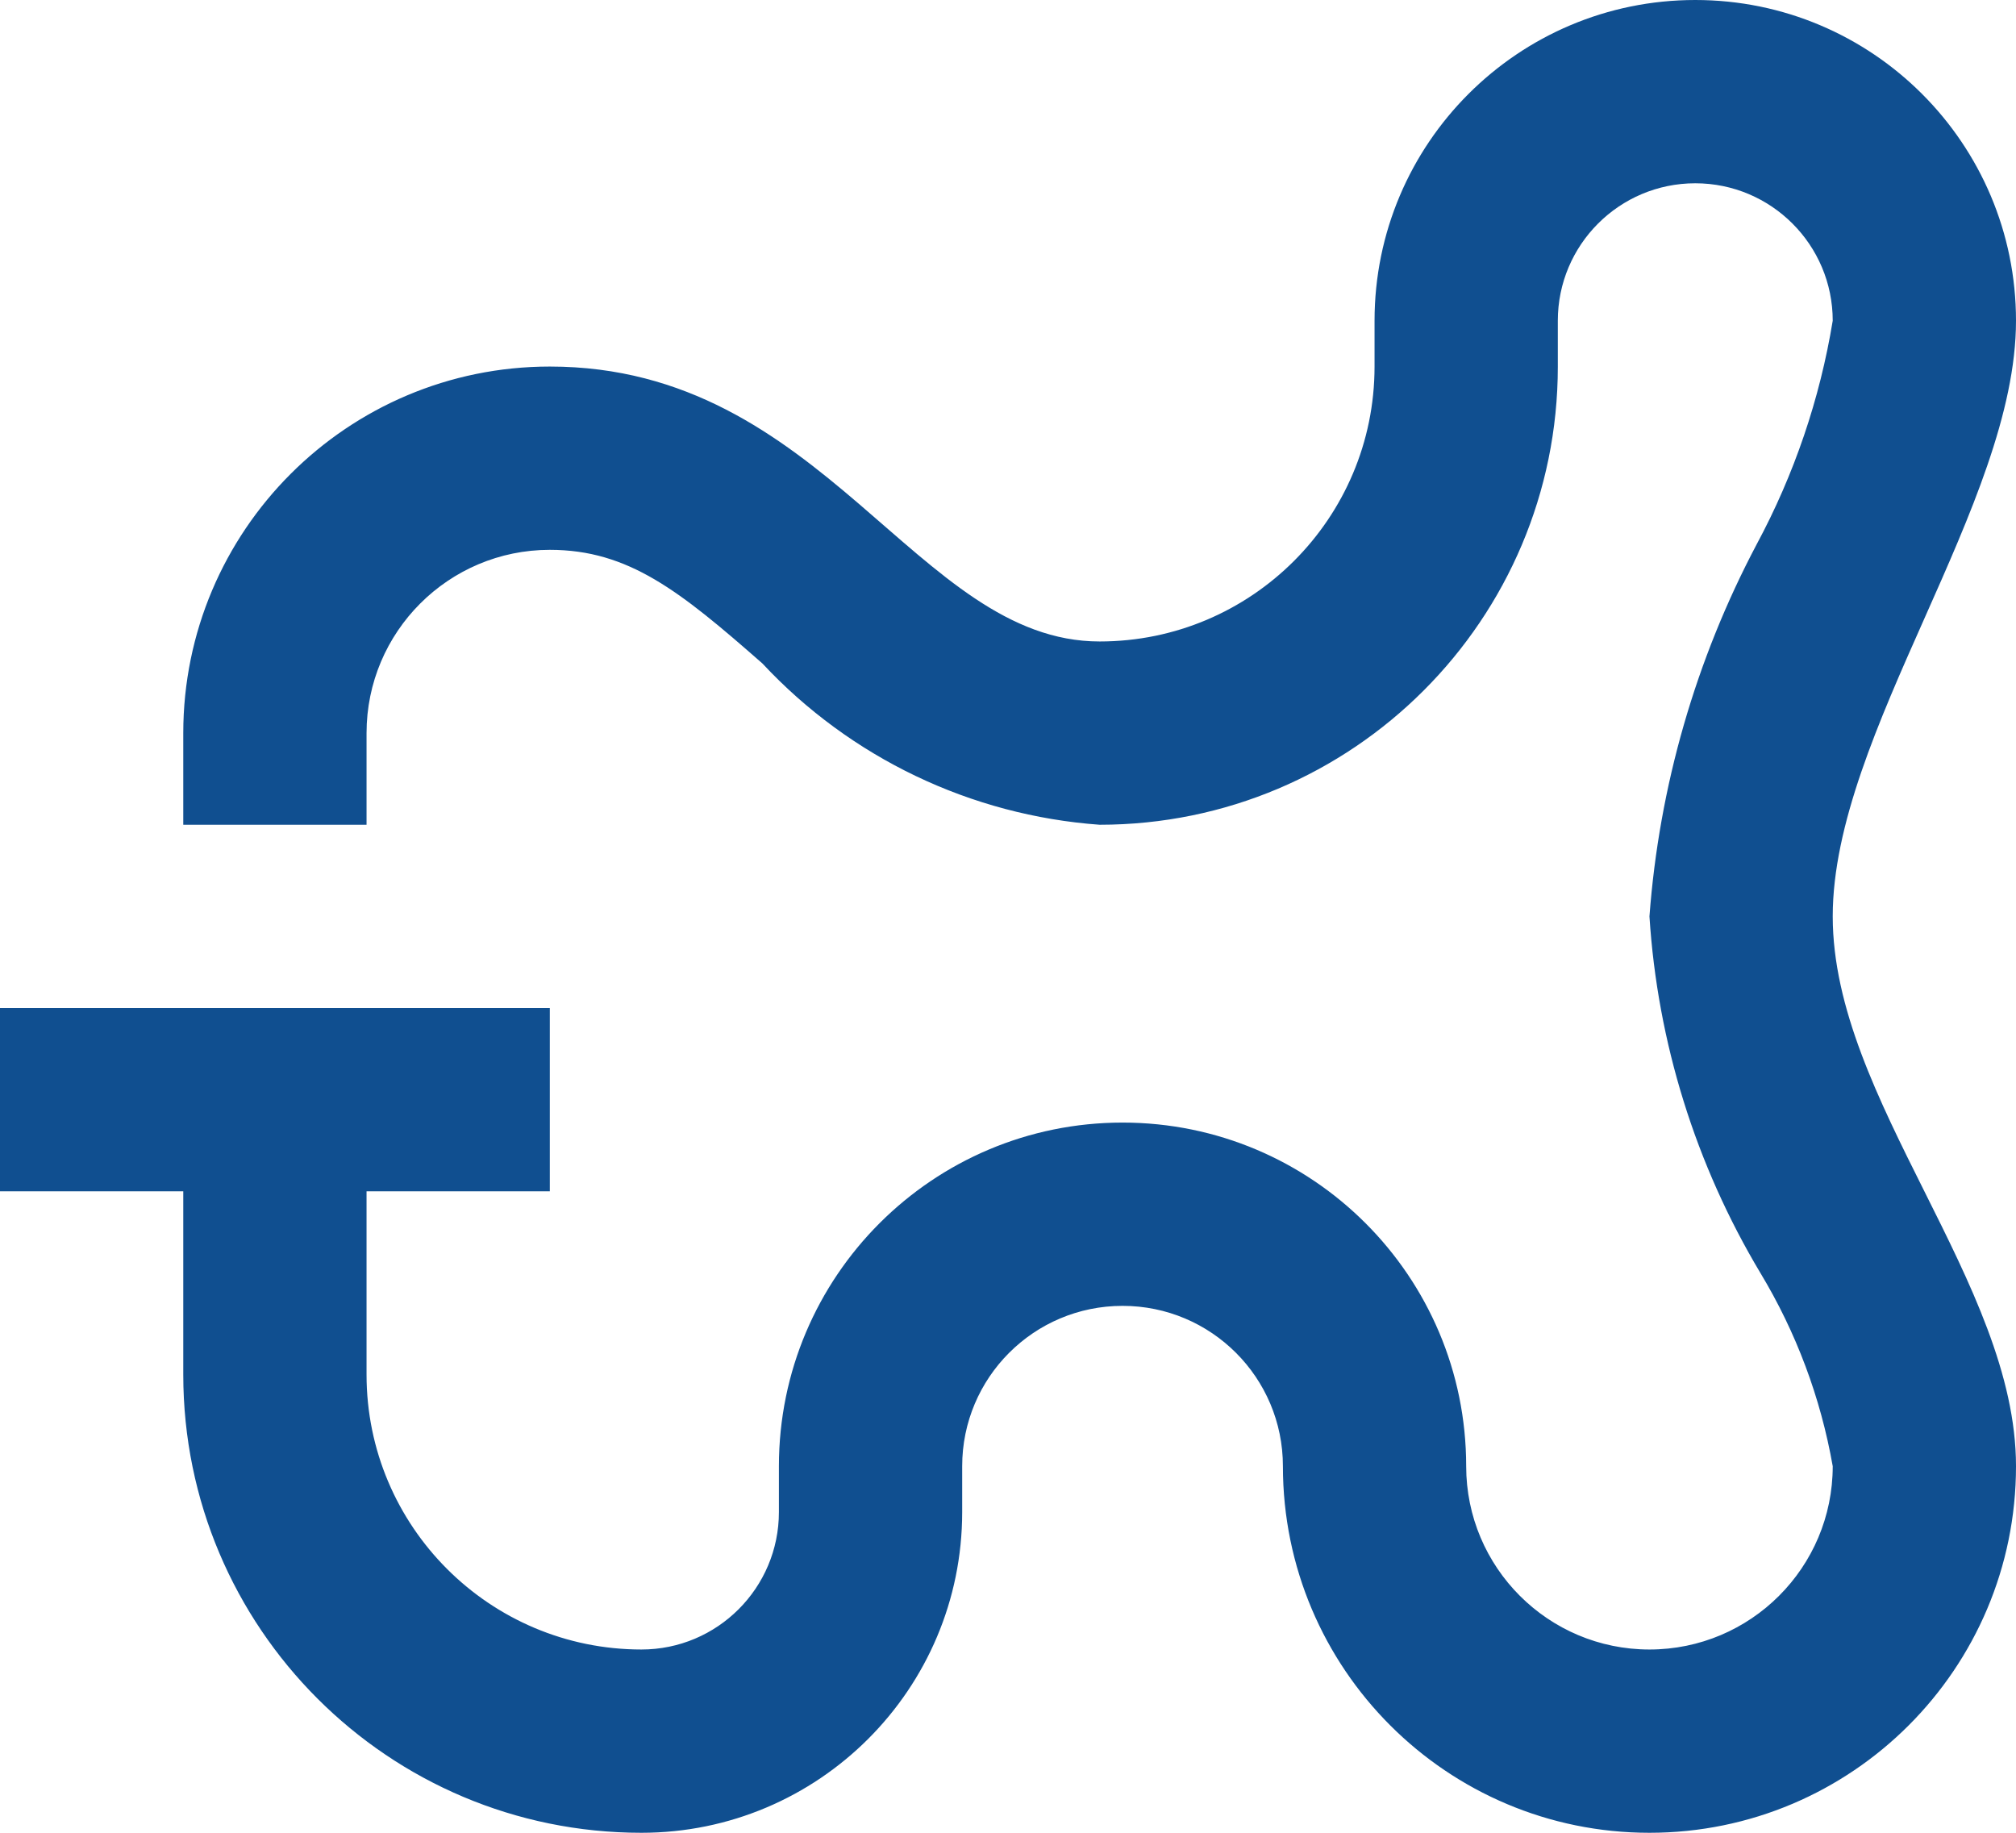
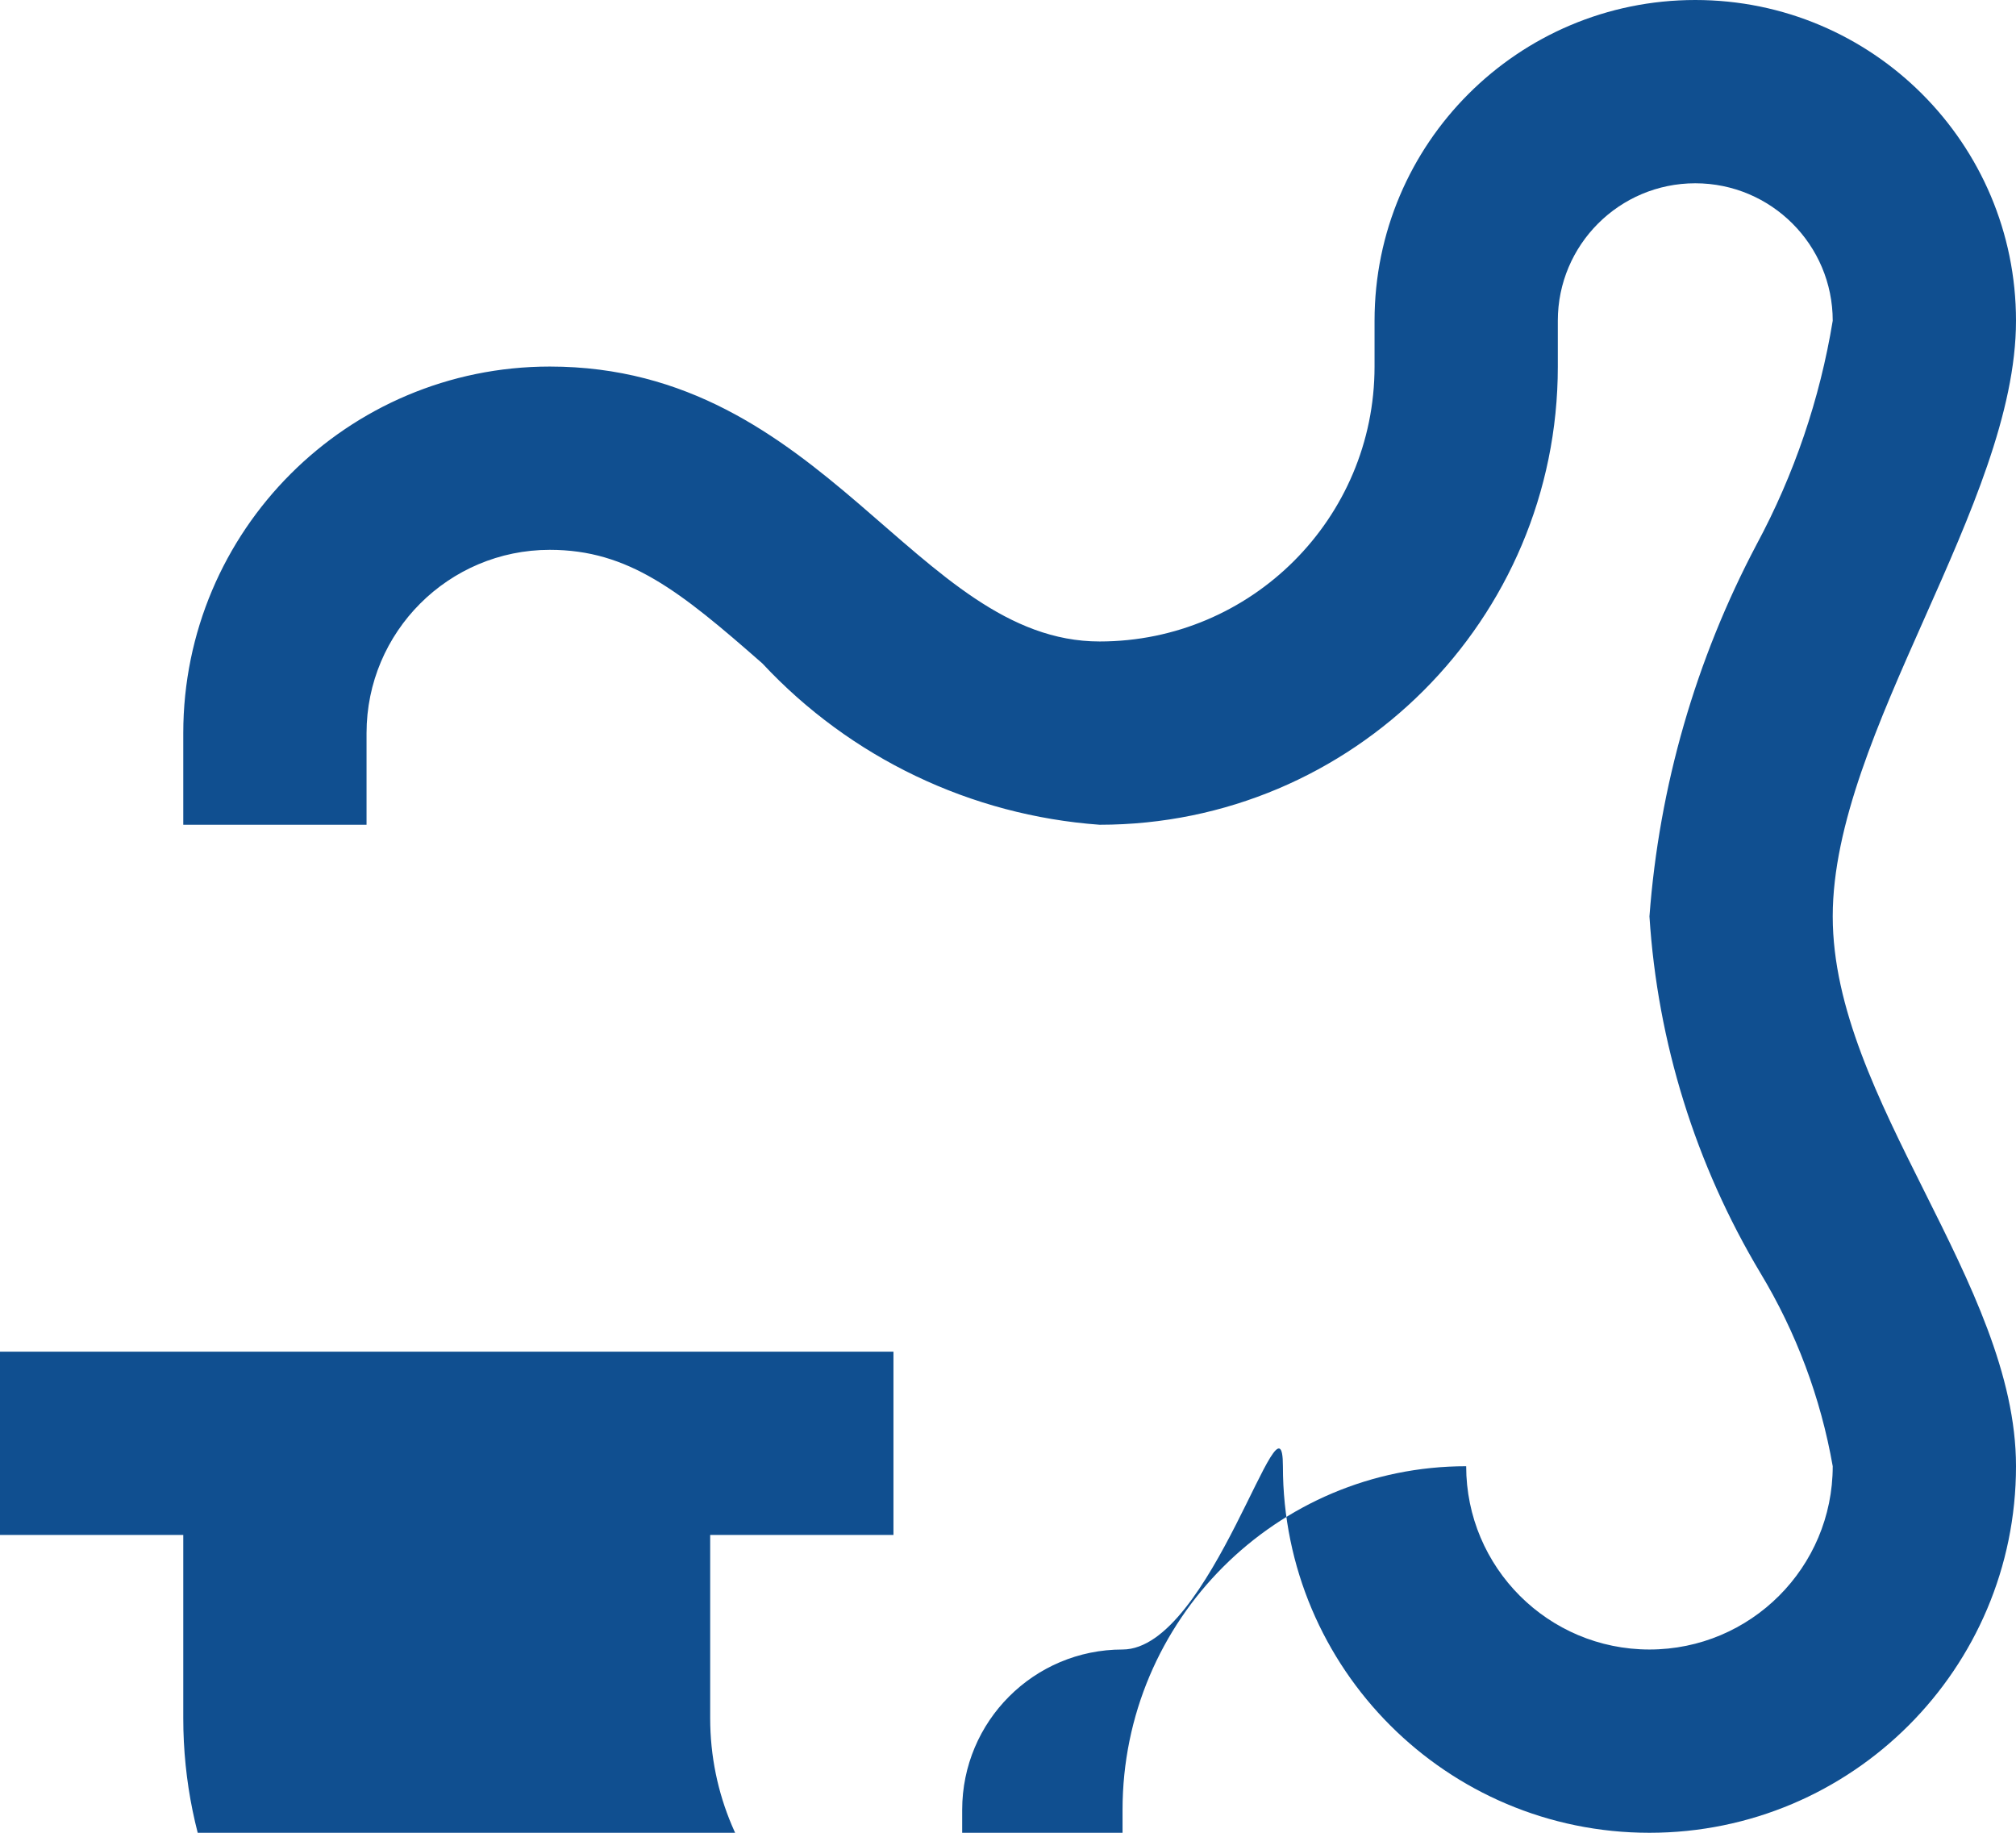
<svg xmlns="http://www.w3.org/2000/svg" version="1.1" id="go-kart-track" x="0px" y="0px" width="44px" height="40px" viewBox="0 0 44 40" enable-background="new 0 0 44 40" xml:space="preserve">
-   <path id="Path" fill="#104F90" d="M44,7c0-3.866-3.134-7-7-7s-7,3.134-7,7v1c0,3.313-2.687,6-6,6c-4,0-6-6-12-6  c-4.418,0-8,3.582-8,8v2h4v-2c0-2.209,1.791-4,4-4c1.72,0,2.84,0.9,4.64,2.48c1.921,2.06,4.55,3.317,7.36,3.52  c5.523,0,10-4.477,10-10V7c0-1.657,1.344-3,3-3s3,1.343,3,3c-0.28,1.707-0.841,3.356-1.66,4.88C37.009,14.396,36.212,17.161,36,20  c0.176,2.749,1.006,5.416,2.42,7.78c0.783,1.297,1.318,2.728,1.58,4.22c0,2.209-1.791,4-4,4s-4-1.791-4-4c0-4.143-3.357-7.5-7.5-7.5  c-4.142,0-7.5,3.357-7.5,7.5v1c0,1.656-1.343,3-3,3c-3.313,0-6-2.687-6-6v-4h4v-4H0v4h4v4c0,5.523,4.477,10,10,10  c3.866,0,7-3.134,7-7v-1c0-1.934,1.566-3.5,3.5-3.5S28,30.066,28,32c0,4.418,3.582,8,8,8s8-3.582,8-8c0-4-4-8-4-12S44,11,44,7z" />
+   <path id="Path" fill="#104F90" d="M44,7c0-3.866-3.134-7-7-7s-7,3.134-7,7v1c0,3.313-2.687,6-6,6c-4,0-6-6-12-6  c-4.418,0-8,3.582-8,8v2h4v-2c0-2.209,1.791-4,4-4c1.72,0,2.84,0.9,4.64,2.48c1.921,2.06,4.55,3.317,7.36,3.52  c5.523,0,10-4.477,10-10V7c0-1.657,1.344-3,3-3s3,1.343,3,3c-0.28,1.707-0.841,3.356-1.66,4.88C37.009,14.396,36.212,17.161,36,20  c0.176,2.749,1.006,5.416,2.42,7.78c0.783,1.297,1.318,2.728,1.58,4.22c0,2.209-1.791,4-4,4s-4-1.791-4-4c-4.142,0-7.5,3.357-7.5,7.5v1c0,1.656-1.343,3-3,3c-3.313,0-6-2.687-6-6v-4h4v-4H0v4h4v4c0,5.523,4.477,10,10,10  c3.866,0,7-3.134,7-7v-1c0-1.934,1.566-3.5,3.5-3.5S28,30.066,28,32c0,4.418,3.582,8,8,8s8-3.582,8-8c0-4-4-8-4-12S44,11,44,7z" />
</svg>